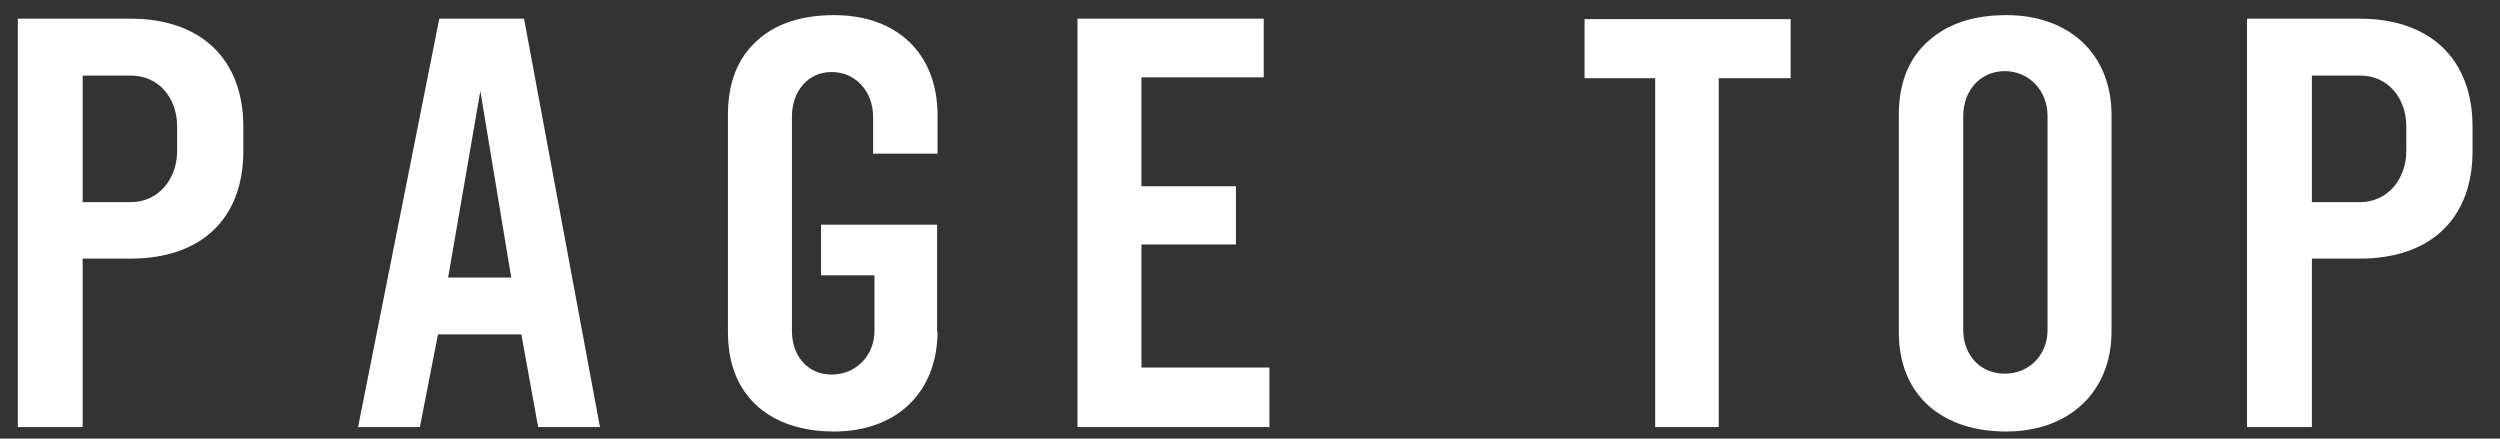
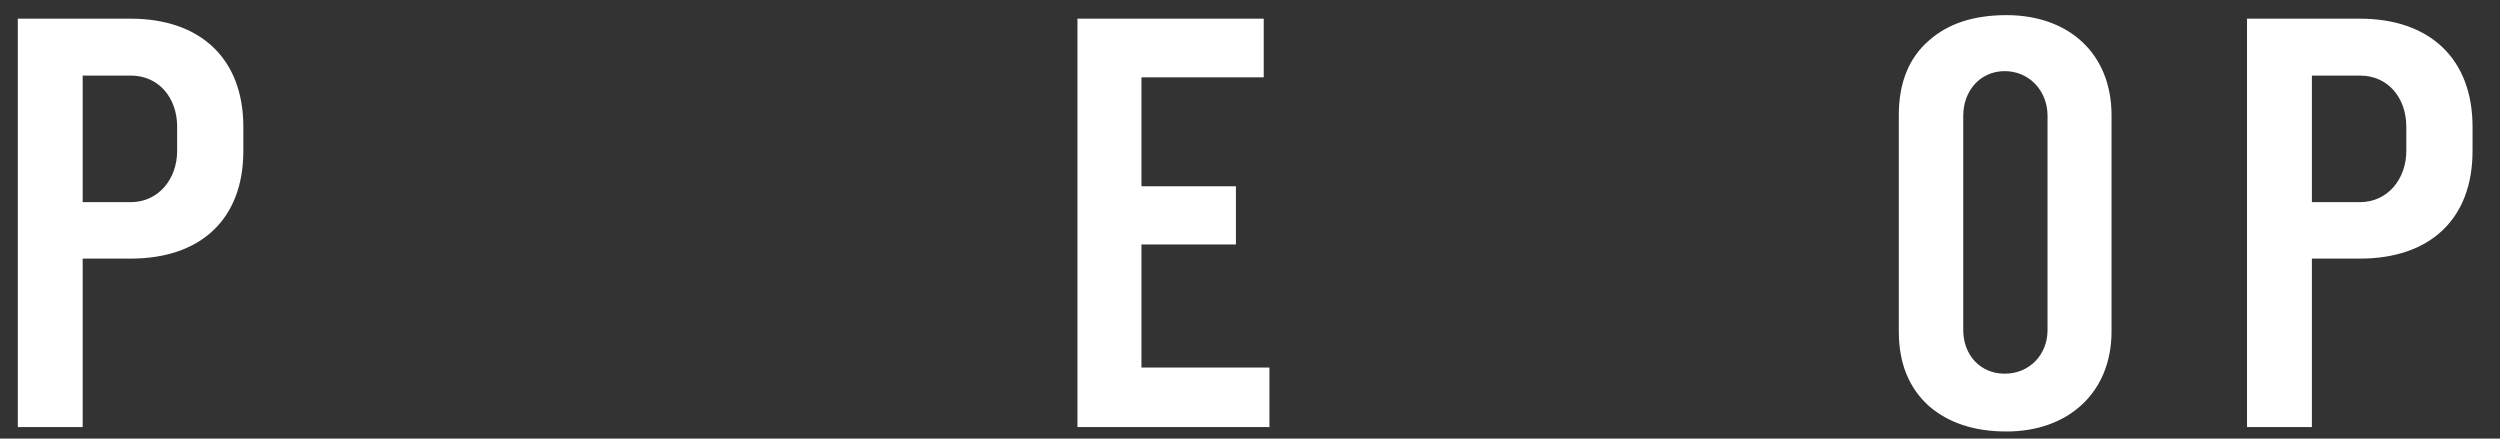
<svg xmlns="http://www.w3.org/2000/svg" width="57" height="10" viewBox="0 0 57 10" fill="none">
  <rect x="0" y="0" width="57" height="10" fill="#333333" stroke="none" />
  <g id="Group">
    <path id="Vector" d="M5.548 3.442C5.548 5.011 4.562 5.896 2.982 5.896H1.885V9.737H0.406V0.426H2.982C4.562 0.426 5.548 1.331 5.548 2.889V3.442ZM4.039 2.889C4.039 2.226 3.616 1.723 2.982 1.723H1.885V4.609H2.982C3.616 4.609 4.039 4.076 4.039 3.442V2.889Z" fill="white" />
-     <path id="Vector_2" d="M13.679 9.737H12.27L11.887 7.625H9.986L9.573 9.737H8.164L10.016 0.426H11.948L13.679 9.737ZM11.656 6.328L10.952 2.075L10.217 6.328H11.656Z" fill="white" />
-     <path id="Vector_3" d="M21.376 7.555C21.376 8.953 20.431 9.838 19.022 9.838C18.277 9.838 17.694 9.636 17.271 9.264C16.818 8.852 16.597 8.289 16.597 7.565V2.618C16.597 1.884 16.818 1.321 17.271 0.918C17.694 0.536 18.277 0.345 19.022 0.345C20.451 0.345 21.376 1.22 21.376 2.628V3.503H19.907V2.658C19.907 2.095 19.515 1.642 18.962 1.642C18.408 1.642 18.056 2.095 18.056 2.658V7.545C18.056 8.108 18.408 8.54 18.962 8.54C19.515 8.54 19.938 8.108 19.938 7.545V6.278H18.72V5.122H21.366V7.575L21.376 7.555Z" fill="white" />
    <path id="Vector_4" d="M28.933 9.737H24.566V0.426H28.813V1.763H26.025V4.247H28.179V5.574H26.025V8.38H28.943V9.747L28.933 9.737Z" fill="white" />
-     <path id="Vector_5" d="M40.817 1.783H39.187V9.737H37.738V1.783H36.128V0.436H40.827V1.783H40.817Z" fill="white" />
-     <path id="Vector_6" d="M48.143 7.555C48.143 8.953 47.157 9.838 45.748 9.838C45.003 9.838 44.42 9.636 43.987 9.264C43.524 8.852 43.293 8.279 43.293 7.565V2.618C43.293 1.904 43.514 1.321 43.987 0.918C44.42 0.536 45.003 0.345 45.748 0.345C47.167 0.345 48.143 1.22 48.143 2.628V7.575V7.555ZM46.684 2.638C46.684 2.075 46.271 1.622 45.708 1.622C45.144 1.622 44.762 2.075 44.762 2.638V7.525C44.762 8.088 45.144 8.52 45.708 8.52C46.271 8.52 46.684 8.088 46.684 7.525V2.638Z" fill="white" />
+     <path id="Vector_6" d="M48.143 7.555C48.143 8.953 47.157 9.838 45.748 9.838C45.003 9.838 44.42 9.636 43.987 9.264C43.524 8.852 43.293 8.279 43.293 7.565V2.618C43.293 1.904 43.514 1.321 43.987 0.918C44.42 0.536 45.003 0.345 45.748 0.345C47.167 0.345 48.143 1.22 48.143 2.628V7.575V7.555ZM46.684 2.638C46.684 2.075 46.271 1.622 45.708 1.622C45.144 1.622 44.762 2.075 44.762 2.638V7.525C44.762 8.088 45.144 8.52 45.708 8.52C46.271 8.52 46.684 8.088 46.684 7.525V2.638" fill="white" />
    <path id="Vector_7" d="M56.374 3.442C56.374 5.011 55.388 5.896 53.808 5.896H52.711V9.737H51.232V0.426H53.808C55.388 0.426 56.374 1.331 56.374 2.889V3.442ZM54.864 2.889C54.864 2.226 54.442 1.723 53.808 1.723H52.711V4.609H53.808C54.442 4.609 54.864 4.076 54.864 3.442V2.889Z" fill="white" />
  </g>
</svg>